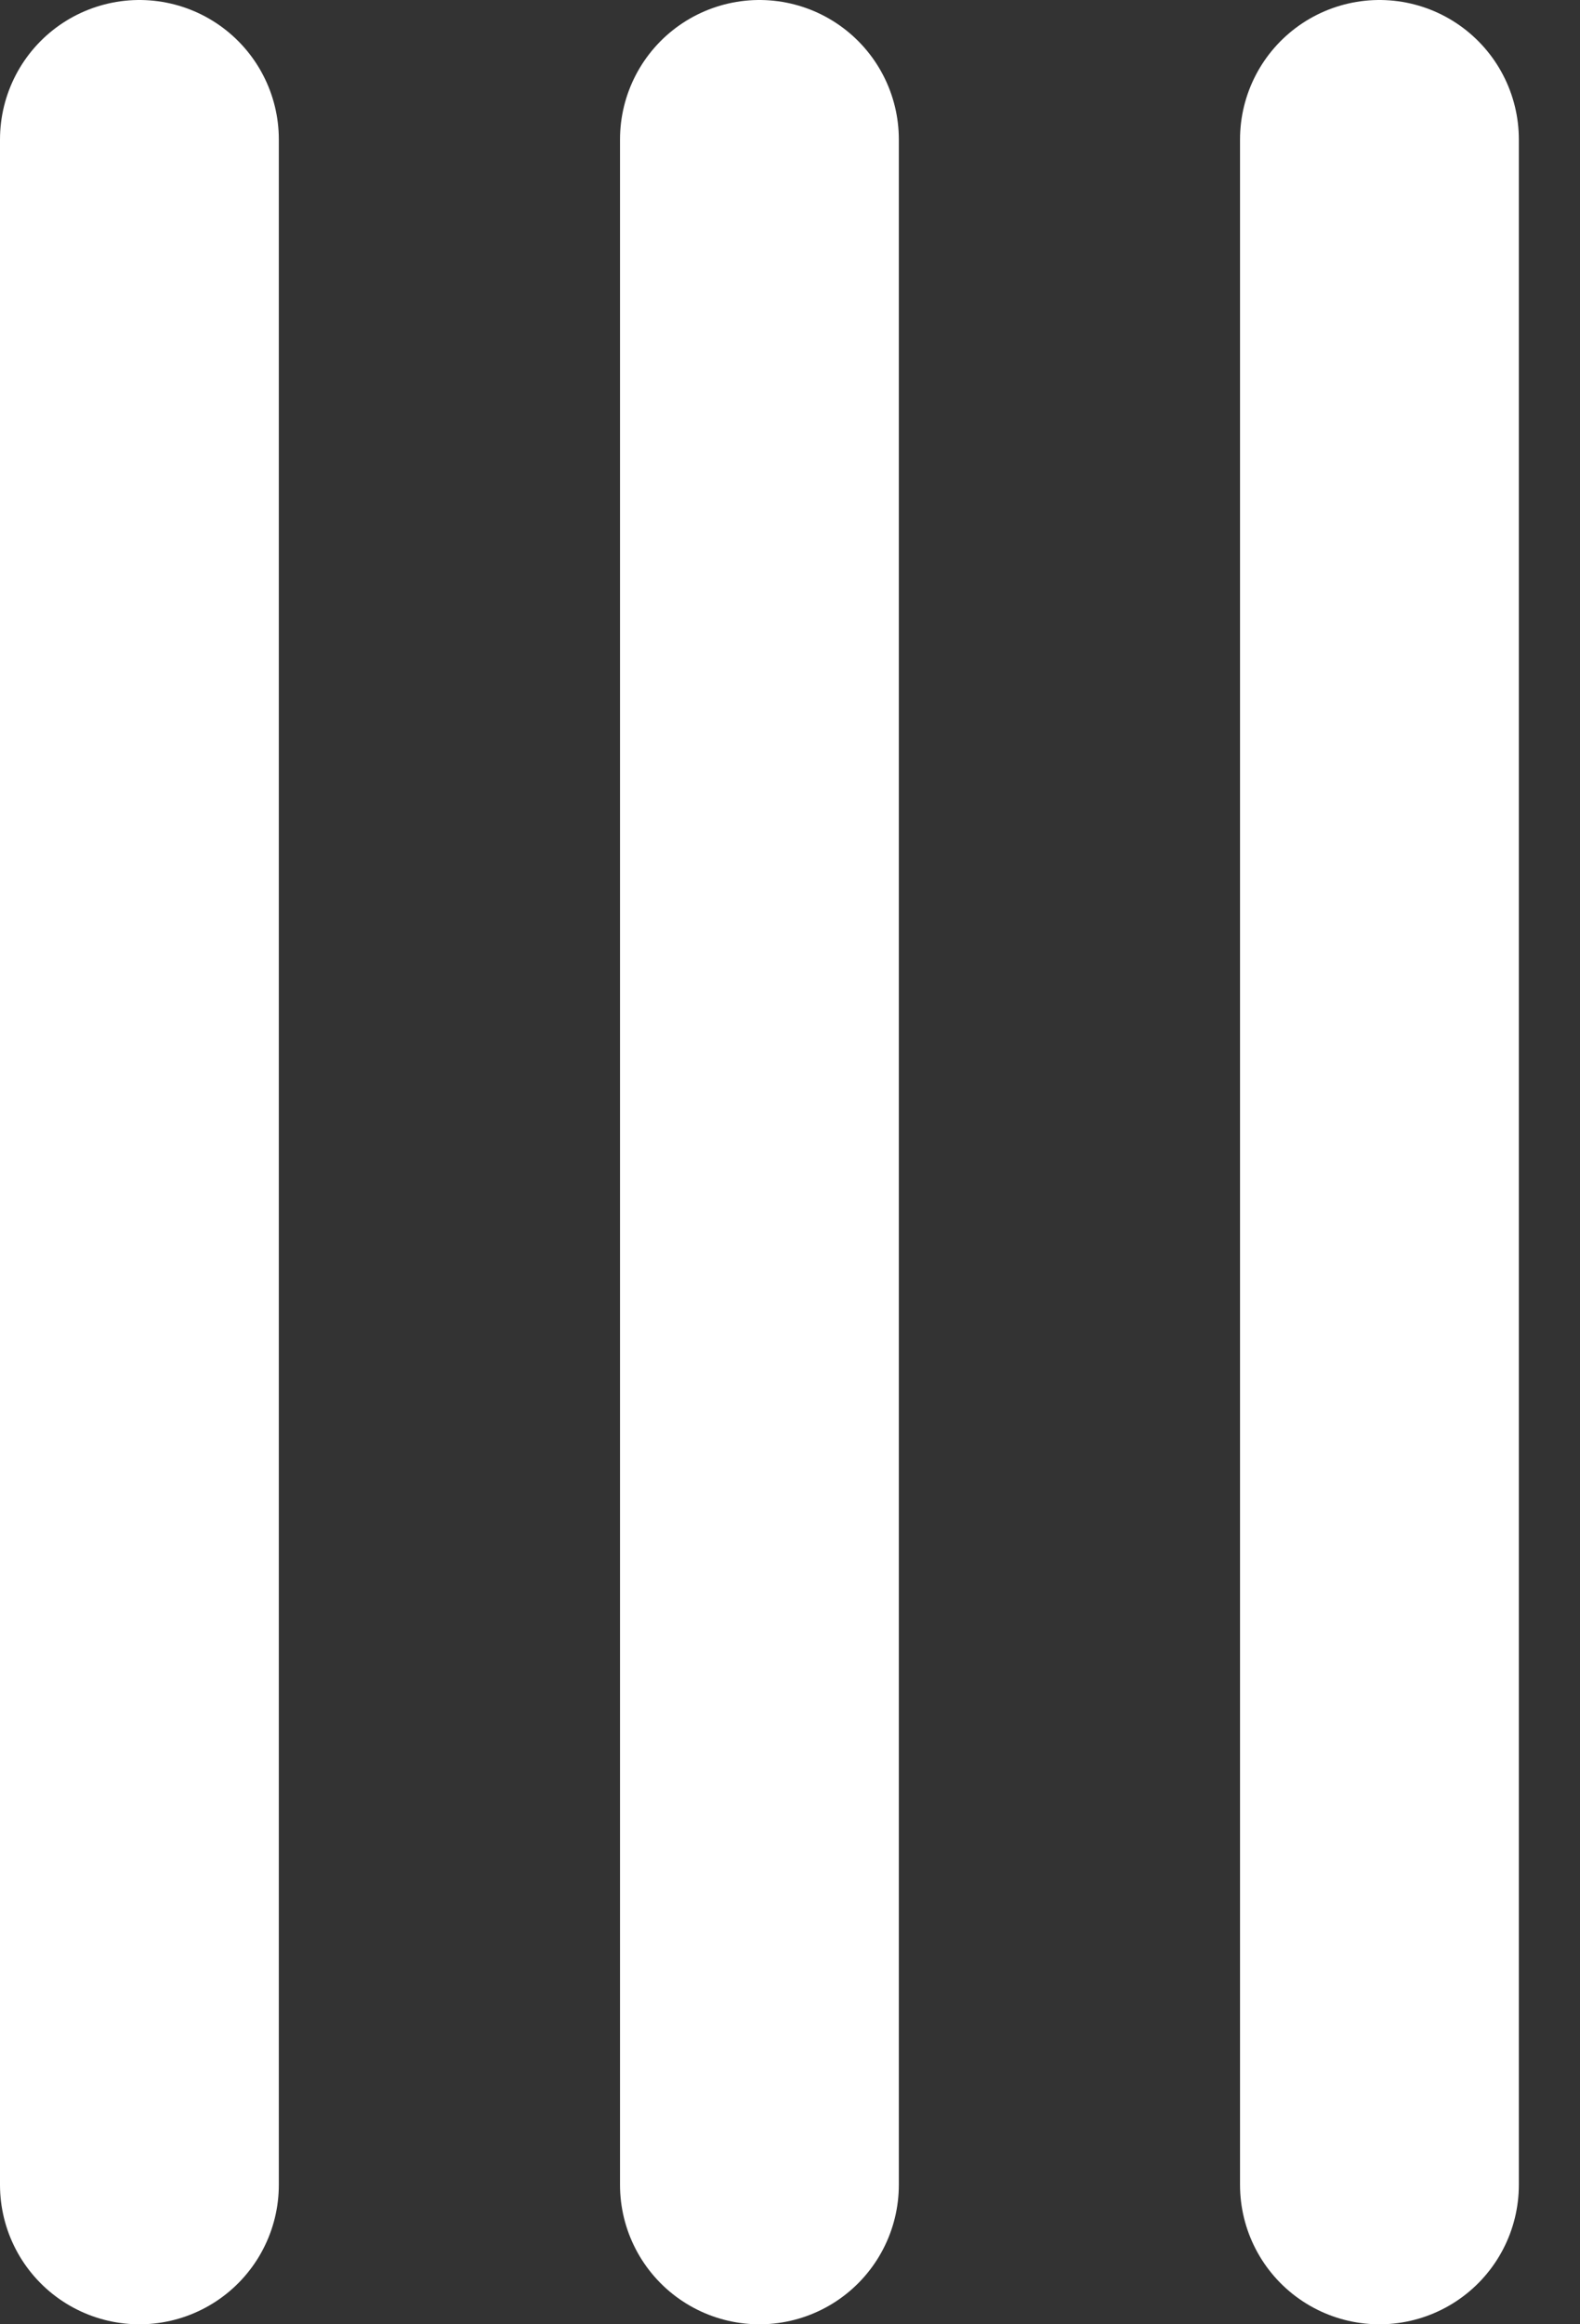
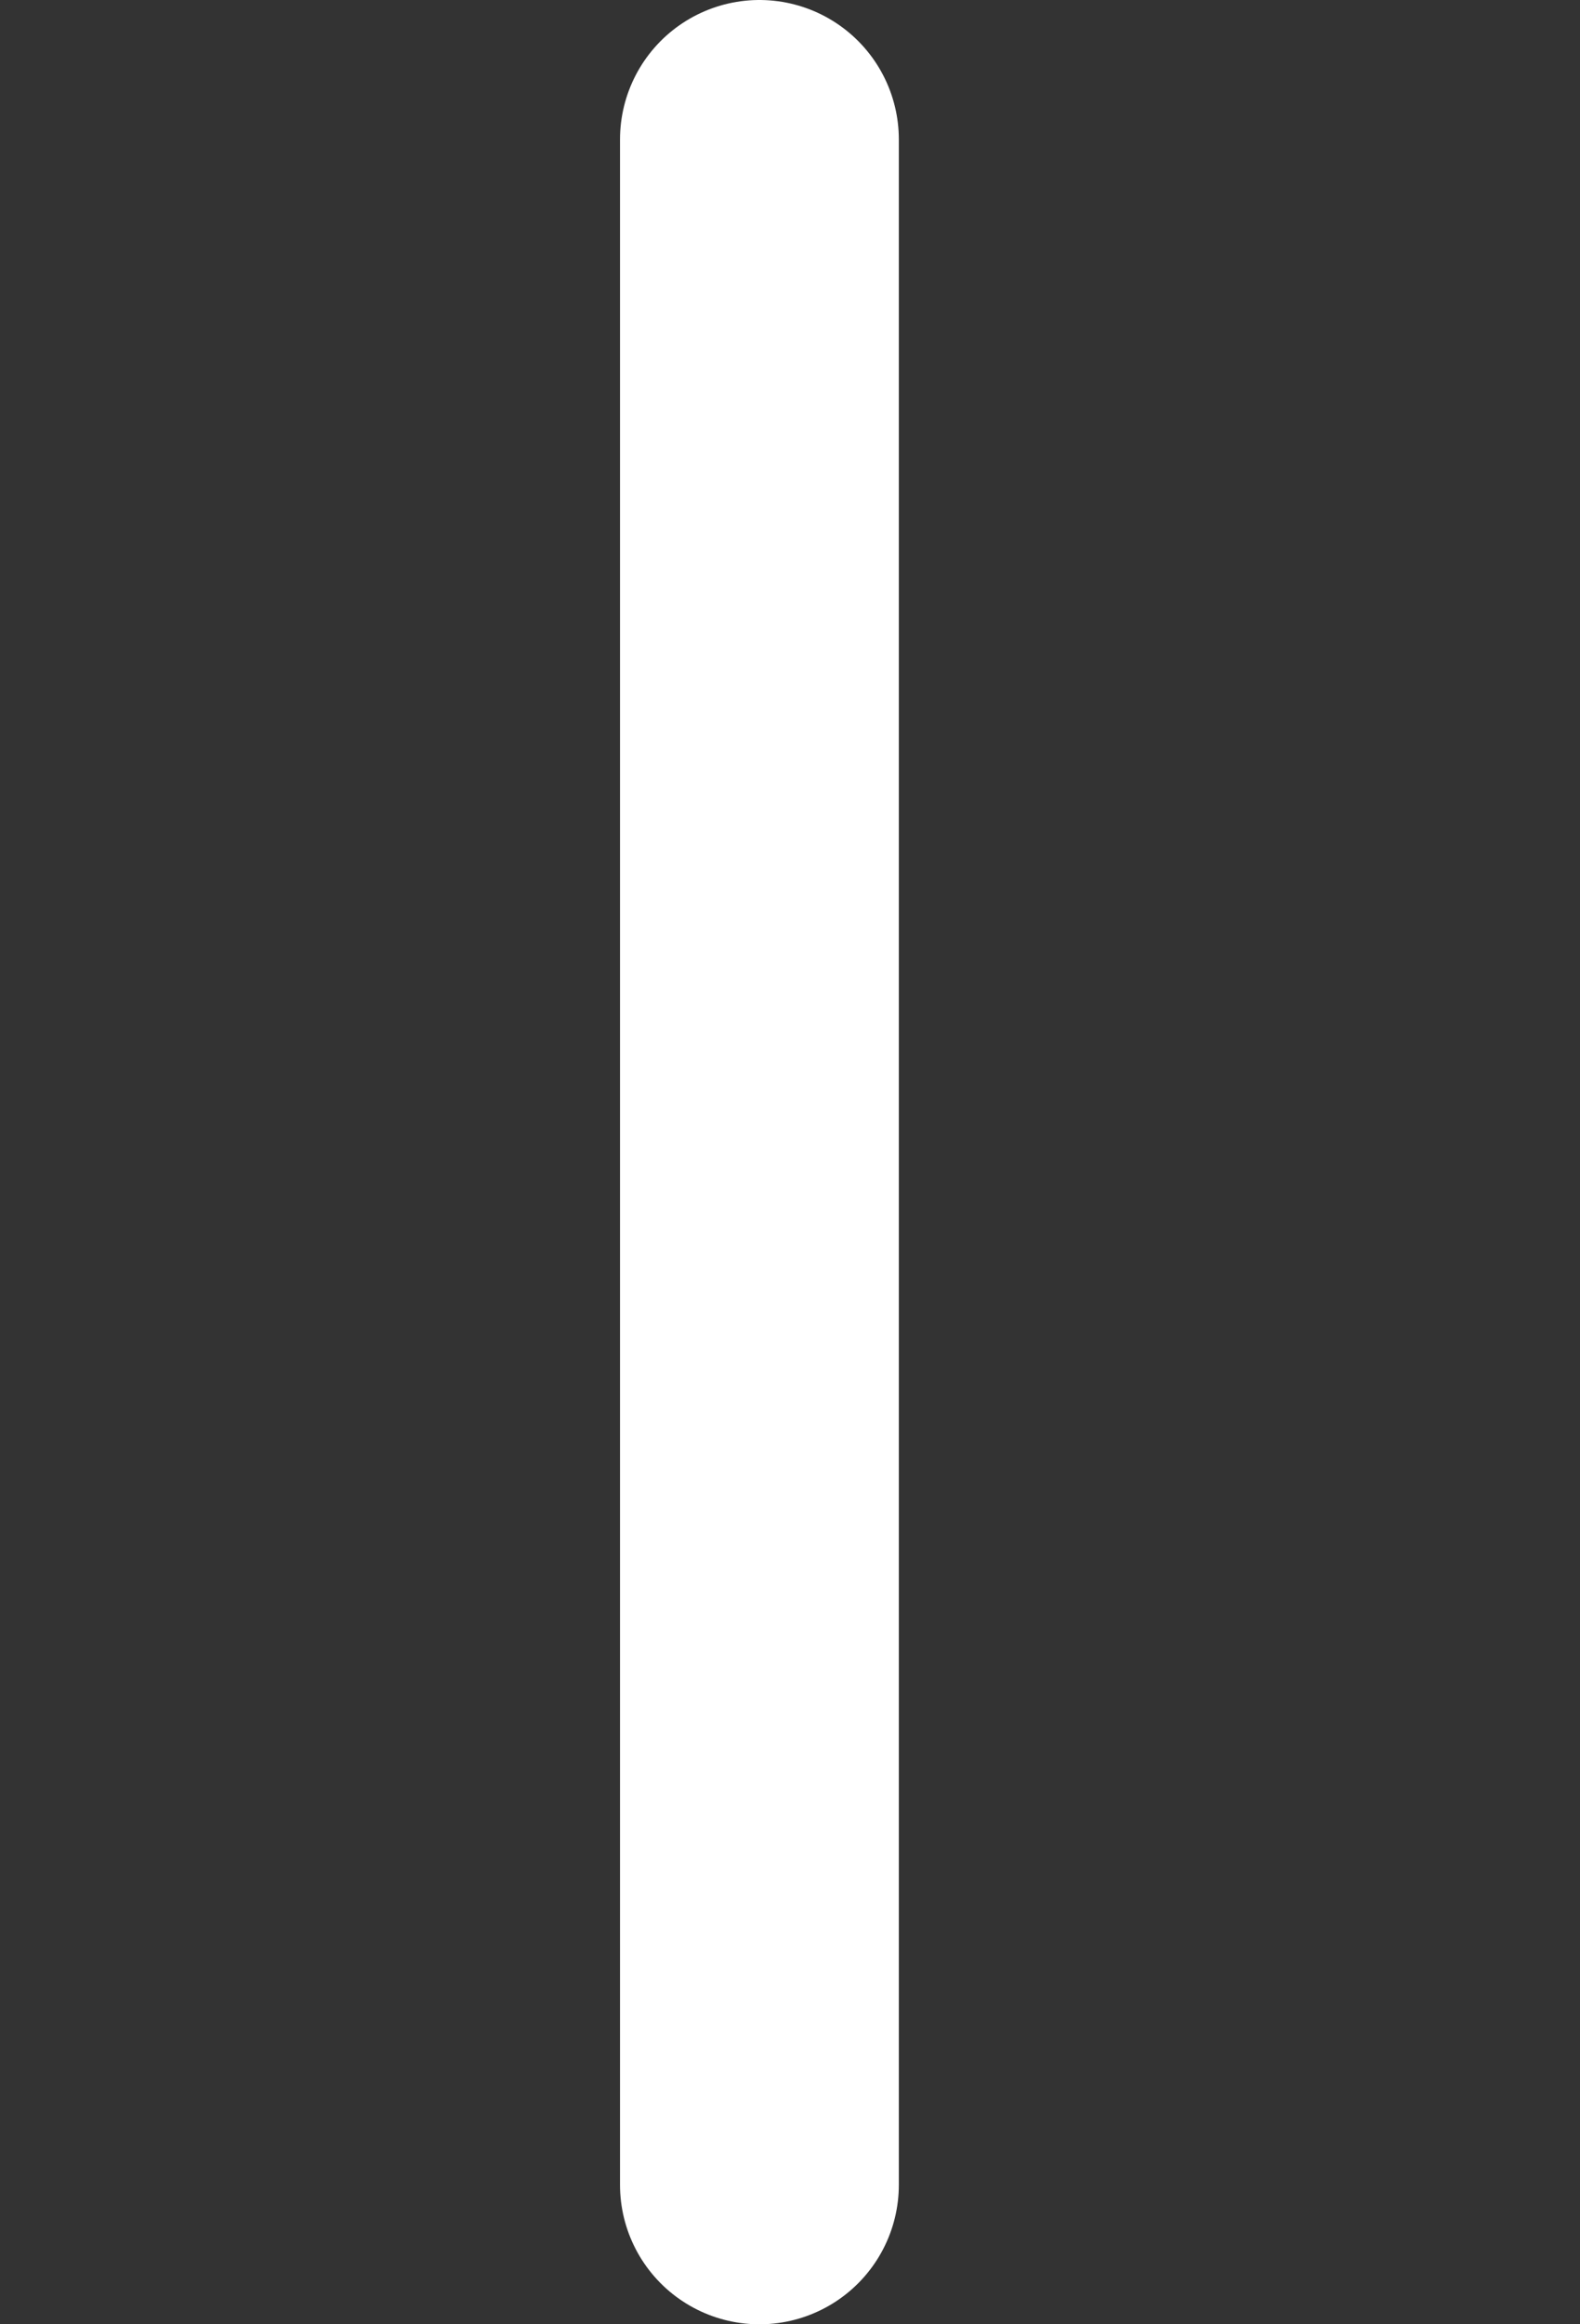
<svg xmlns="http://www.w3.org/2000/svg" width="17" height="25" viewBox="0 0 17 25" fill="none">
  <rect x="0" y="0" width="17" height="25" fill="#333333" stroke="none" />
-   <path d="M1.5 1.5L1.5 23.5" stroke="white" stroke-width="3" stroke-linecap="round" />
  <path d="M8.171 1.5L8.171 23.5" stroke="white" stroke-width="3" stroke-linecap="round" />
-   <path d="M14.842 1.5L14.842 23.5" stroke="white" stroke-width="3" stroke-linecap="round" />
</svg>